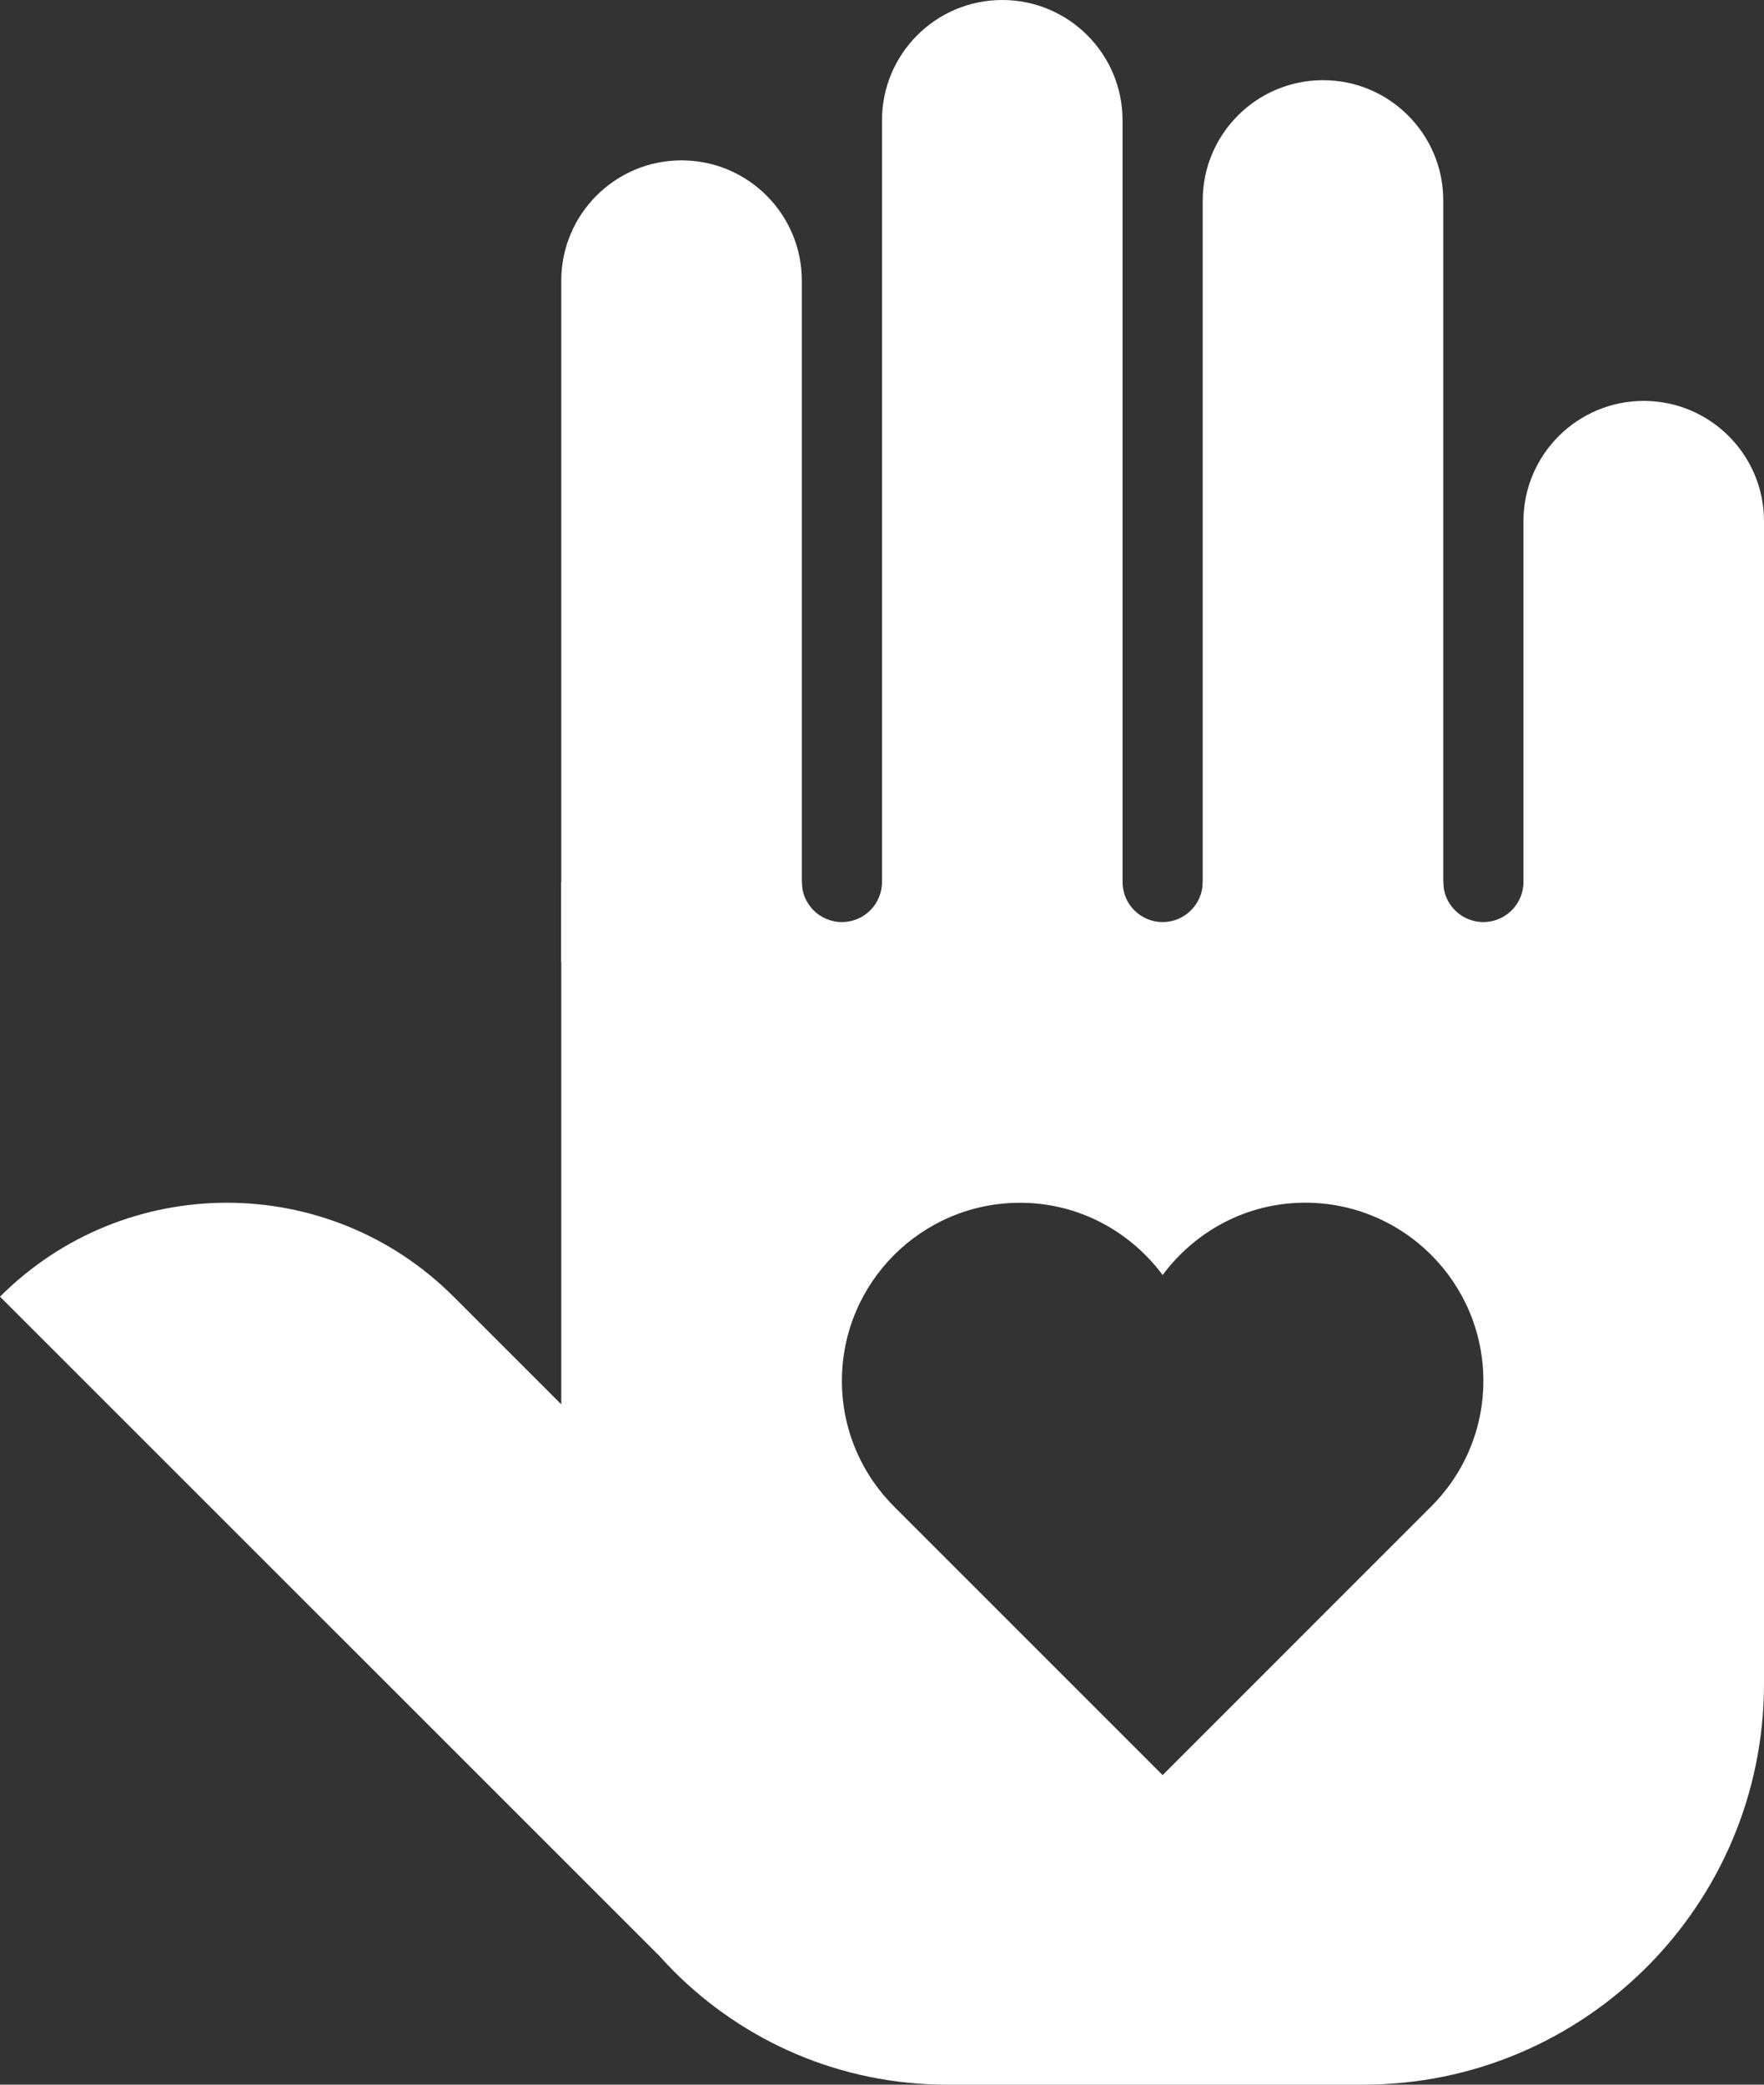
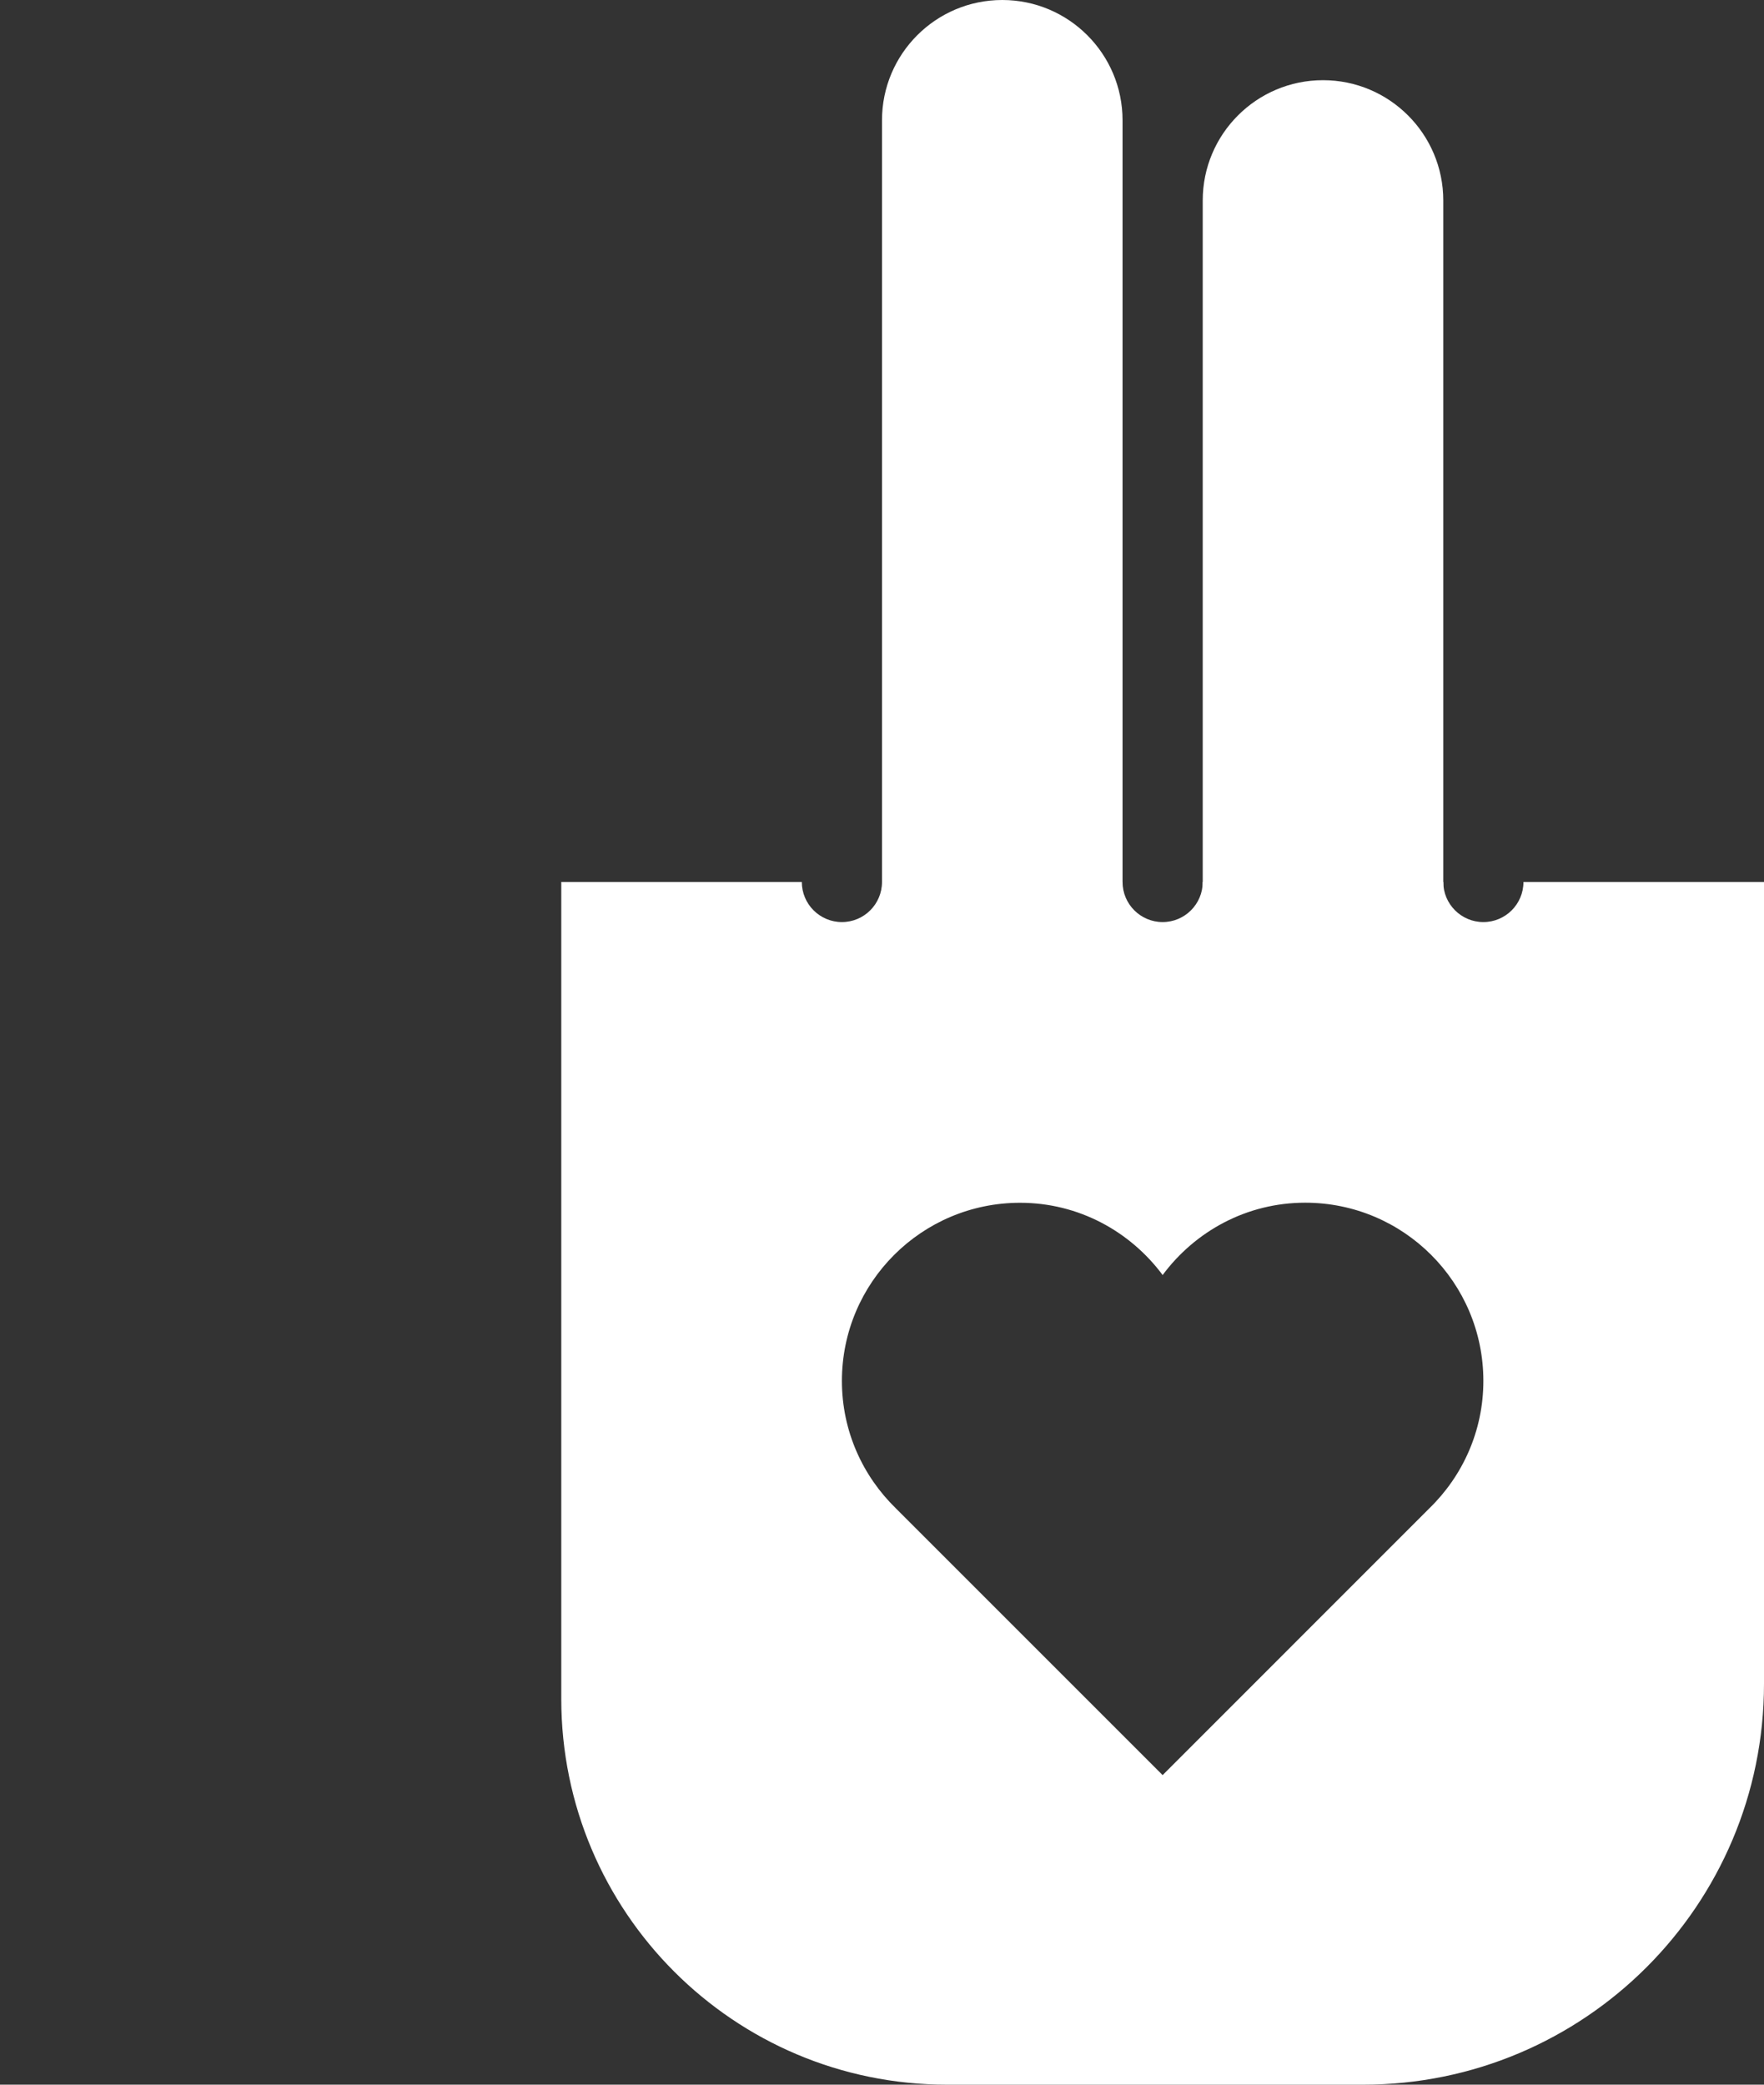
<svg xmlns="http://www.w3.org/2000/svg" fill="#ffffff" height="26" preserveAspectRatio="xMidYMid meet" version="1" viewBox="0.0 0.0 22.0 26.0" width="22" zoomAndPan="magnify">
  <rect x="0.0" y="0.0" width="22.0" height="26.0" fill="#333333" stroke="none" />
  <g id="change1_1">
-     <path d="M10,12H7V3.5C7,2.672,7.672,2,8.5,2h0C9.328,2,10,2.672,10,3.5V12z" fill="inherit" />
-   </g>
+     </g>
  <g id="change1_2">
    <path d="M14,12h-3V1.5C11,0.672,11.672,0,12.5,0h0C13.328,0,14,0.672,14,1.5V12z" fill="inherit" />
  </g>
  <g id="change1_3">
    <path d="M18,12h-3V2.5C15,1.672,15.672,1,16.5,1h0C17.328,1,18,1.672,18,2.5V12z" fill="inherit" />
  </g>
  <g id="change1_4">
-     <path d="M22,12h-3V6.5C19,5.672,19.672,5,20.5,5h0C21.328,5,22,5.672,22,6.5V12z" fill="inherit" />
-   </g>
+     </g>
  <g id="change1_5">
    <path d="M19,11c0,0.276-0.224,0.5-0.5,0.5S18,11.276,18,11h-3c0,0.276-0.224,0.5-0.5,0.5S14,11.276,14,11h-3 c0,0.276-0.224,0.5-0.5,0.5S10,11.276,10,11H7v10.188C7,23.846,9.154,26,11.812,26H17c2.761,0,5-2.239,5-5V11H19z M17.826,18.812 L14.5,22.139l-3.326-3.326c-0.415-0.404-0.674-0.966-0.674-1.59c0-1.227,0.995-2.222,2.222-2.222c0.73,0,1.373,0.357,1.778,0.901 C14.905,15.357,15.547,15,16.278,15c1.227,0,2.222,0.995,2.222,2.222C18.5,17.847,18.241,18.409,17.826,18.812z" fill="inherit" />
  </g>
  <g id="change1_6">
-     <path d="M11.034,21.549l-2.828,2.828L0,16.172l0,0c1.562-1.562,4.095-1.562,5.657,0L11.034,21.549z" fill="inherit" />
-   </g>
+     </g>
</svg>